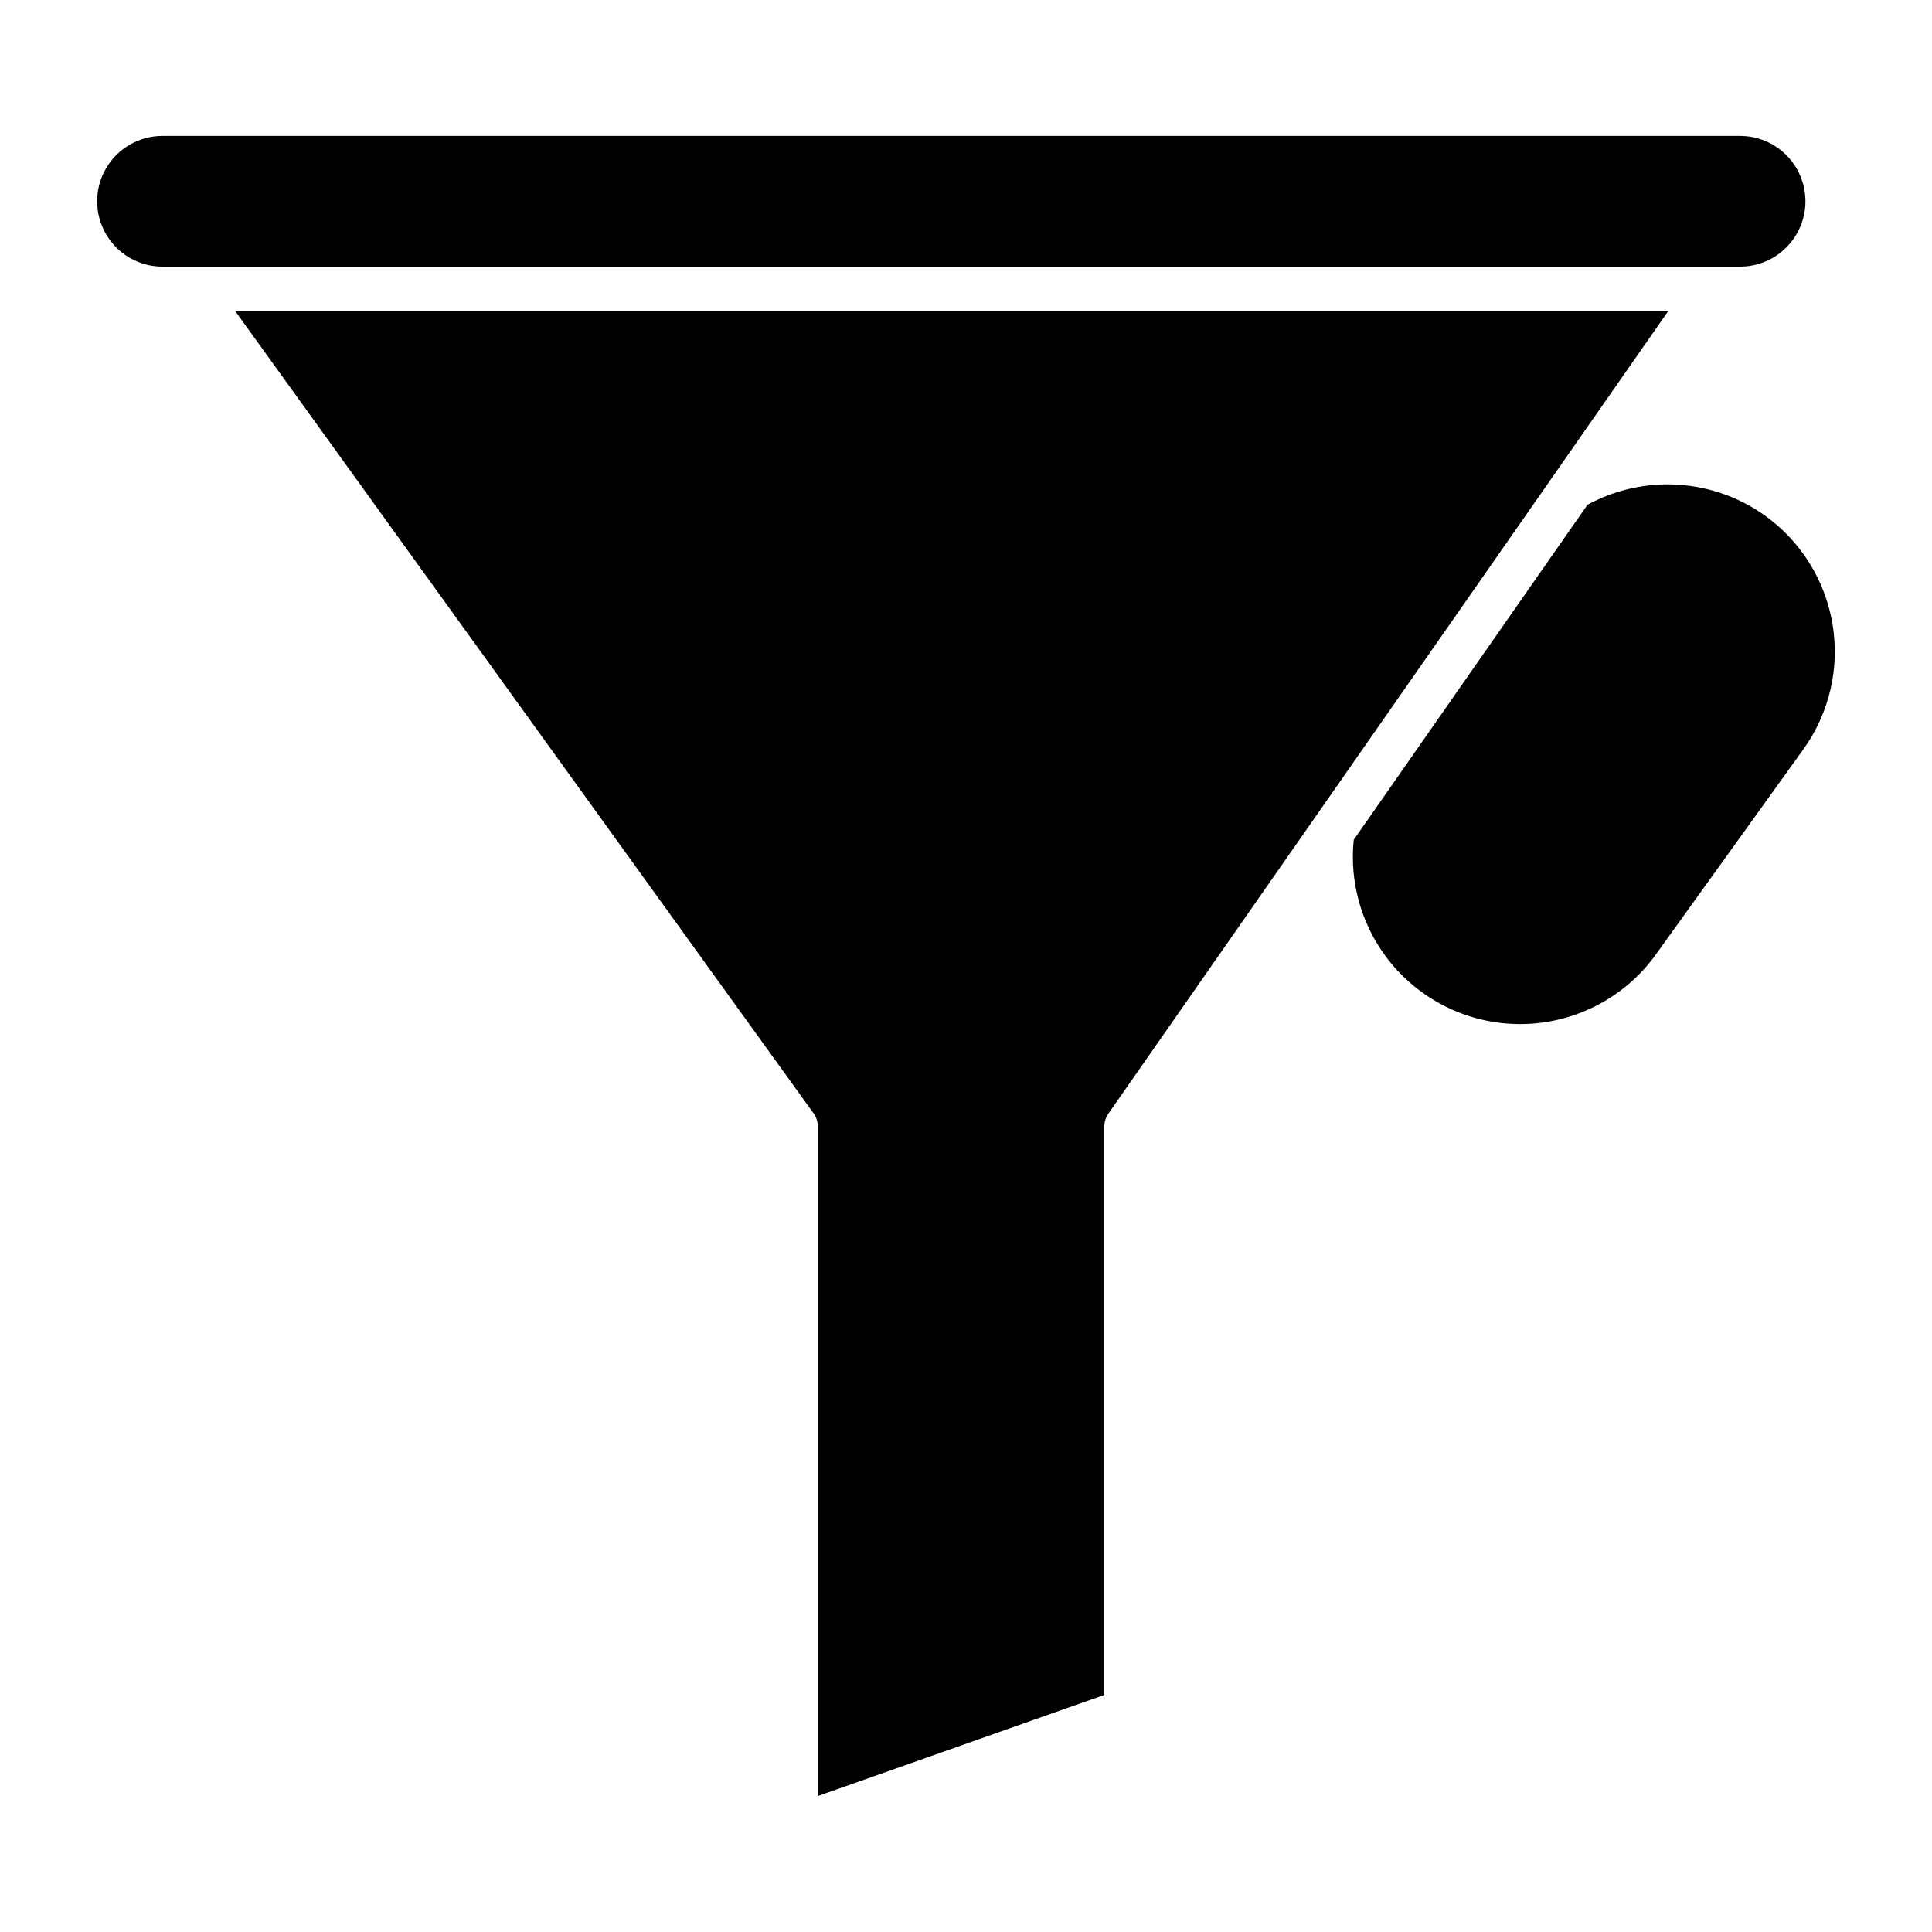
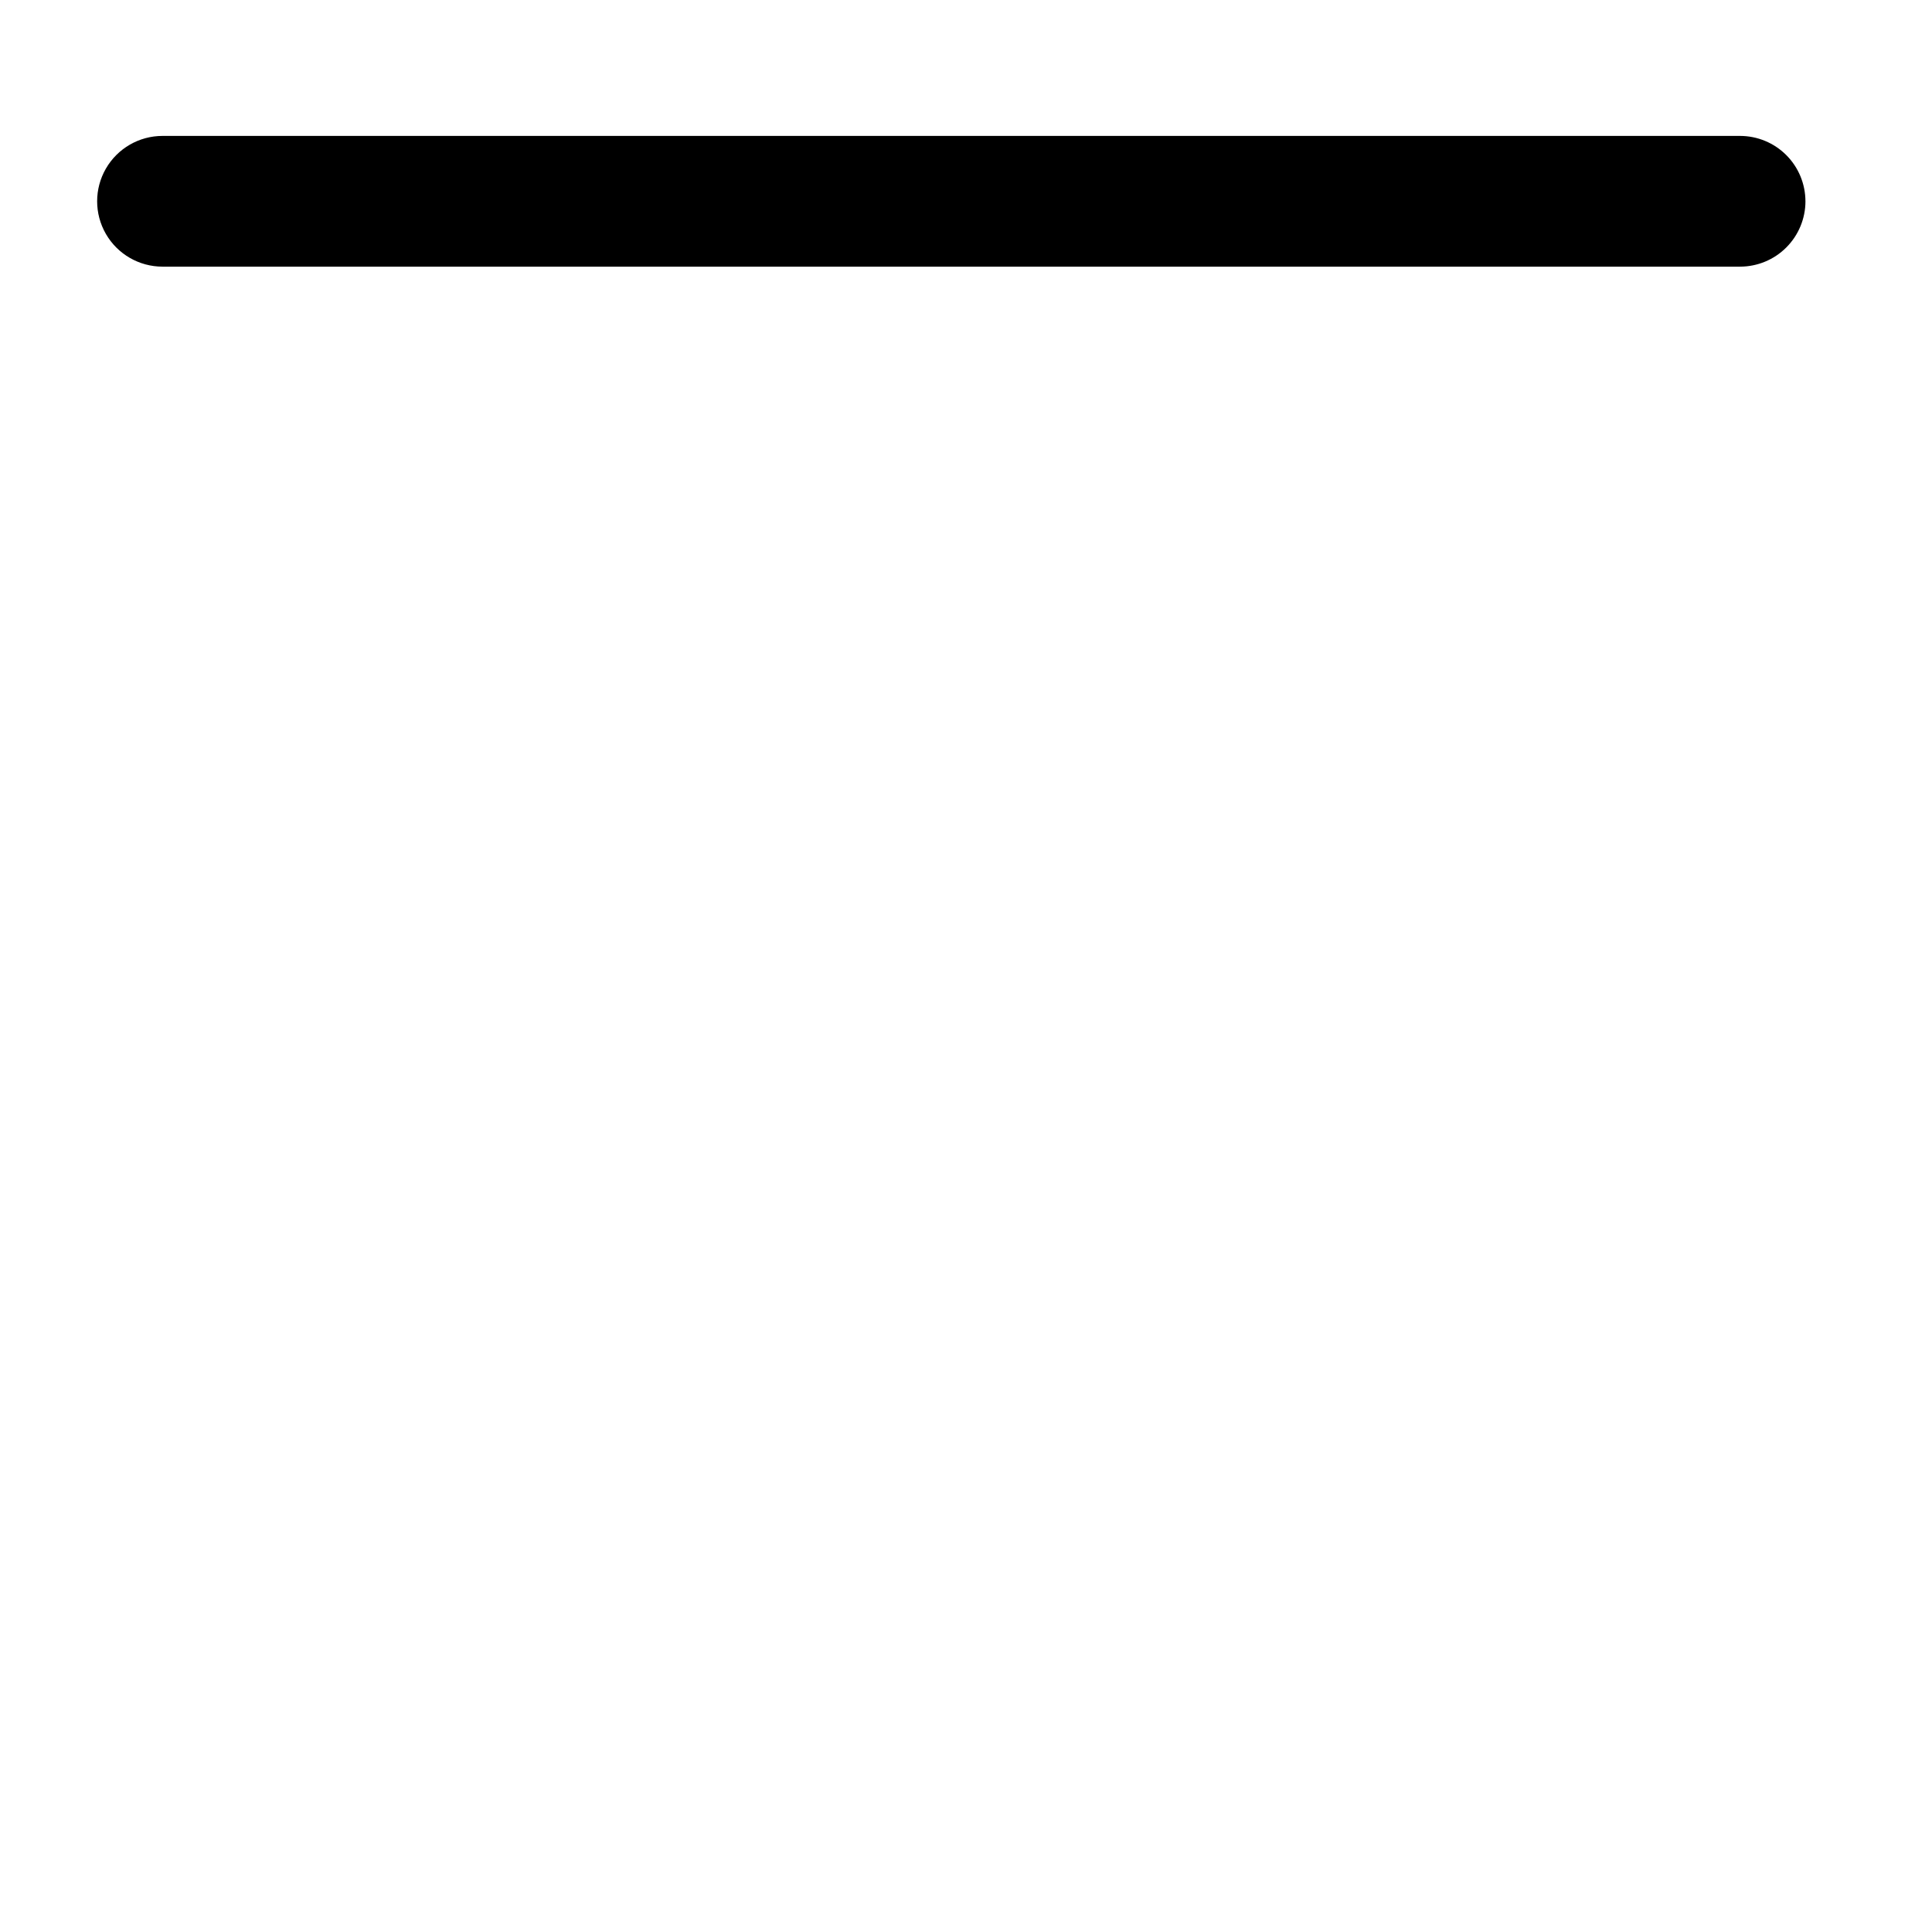
<svg xmlns="http://www.w3.org/2000/svg" fill="#000000" width="800px" height="800px" version="1.1" viewBox="144 144 512 512">
  <g>
-     <path d="m206.35 226.47 153.27 212.59c0.727 1.008 1.113 2.215 1.113 3.453v177.46l75.926-26.801v-150.66c0-1.207 0.371-2.387 1.062-3.375l148.36-212.67z" />
-     <path d="m611.81 280.69c-6.781-4.867-14.801-7.723-23.133-8.238-8.336-0.52-16.645 1.324-23.977 5.316l-61.938 88.777c-1.344 13.047 3.164 26.016 12.305 35.418 9.145 9.402 21.98 14.277 35.059 13.305s25.055-7.684 32.707-18.336l39.094-54.379c6.848-9.551 9.629-21.426 7.731-33.023-1.895-11.598-8.312-21.969-17.848-28.84z" />
    <path d="m622.46 197.34c-0.008-4.594-1.832-8.996-5.078-12.242-3.246-3.246-7.648-5.07-12.242-5.078h-418.07c-6.191 0-11.906 3.301-15.004 8.66-3.094 5.359-3.094 11.965 0 17.324 3.098 5.359 8.812 8.66 15.004 8.66h418.07c4.594-0.004 9-1.832 12.246-5.082 3.246-3.246 5.074-7.652 5.078-12.242z" />
  </g>
</svg>